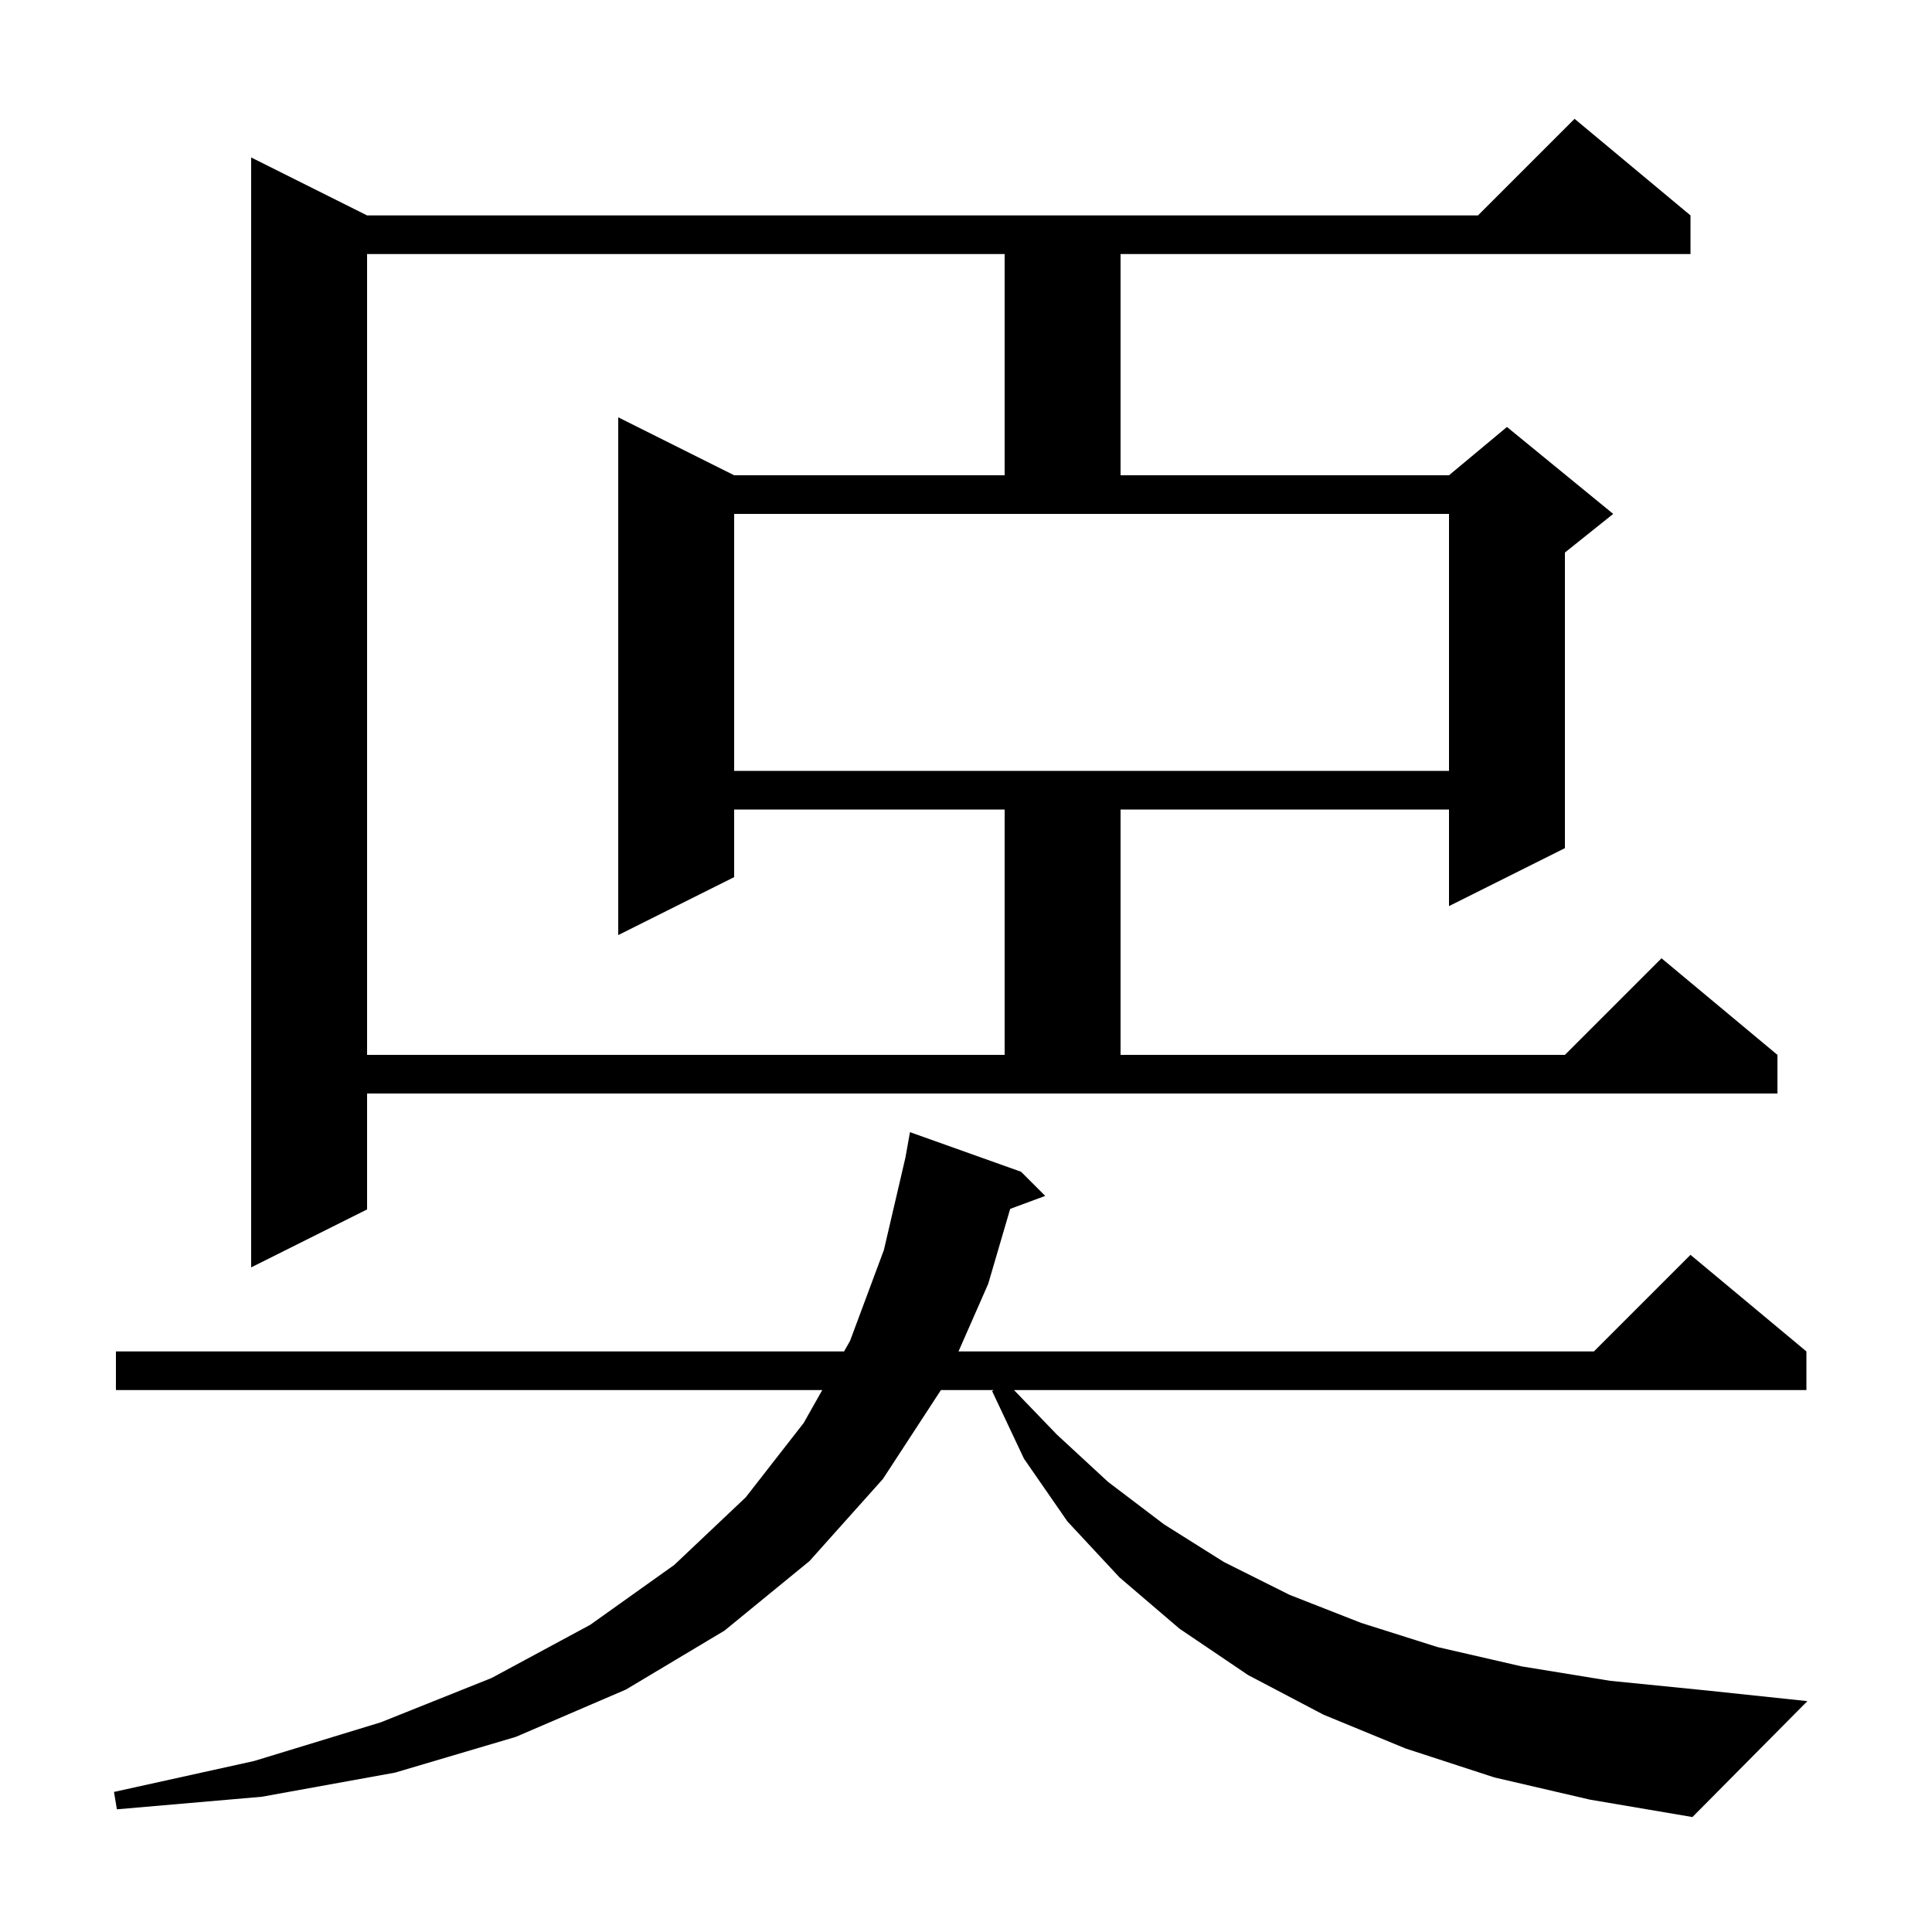
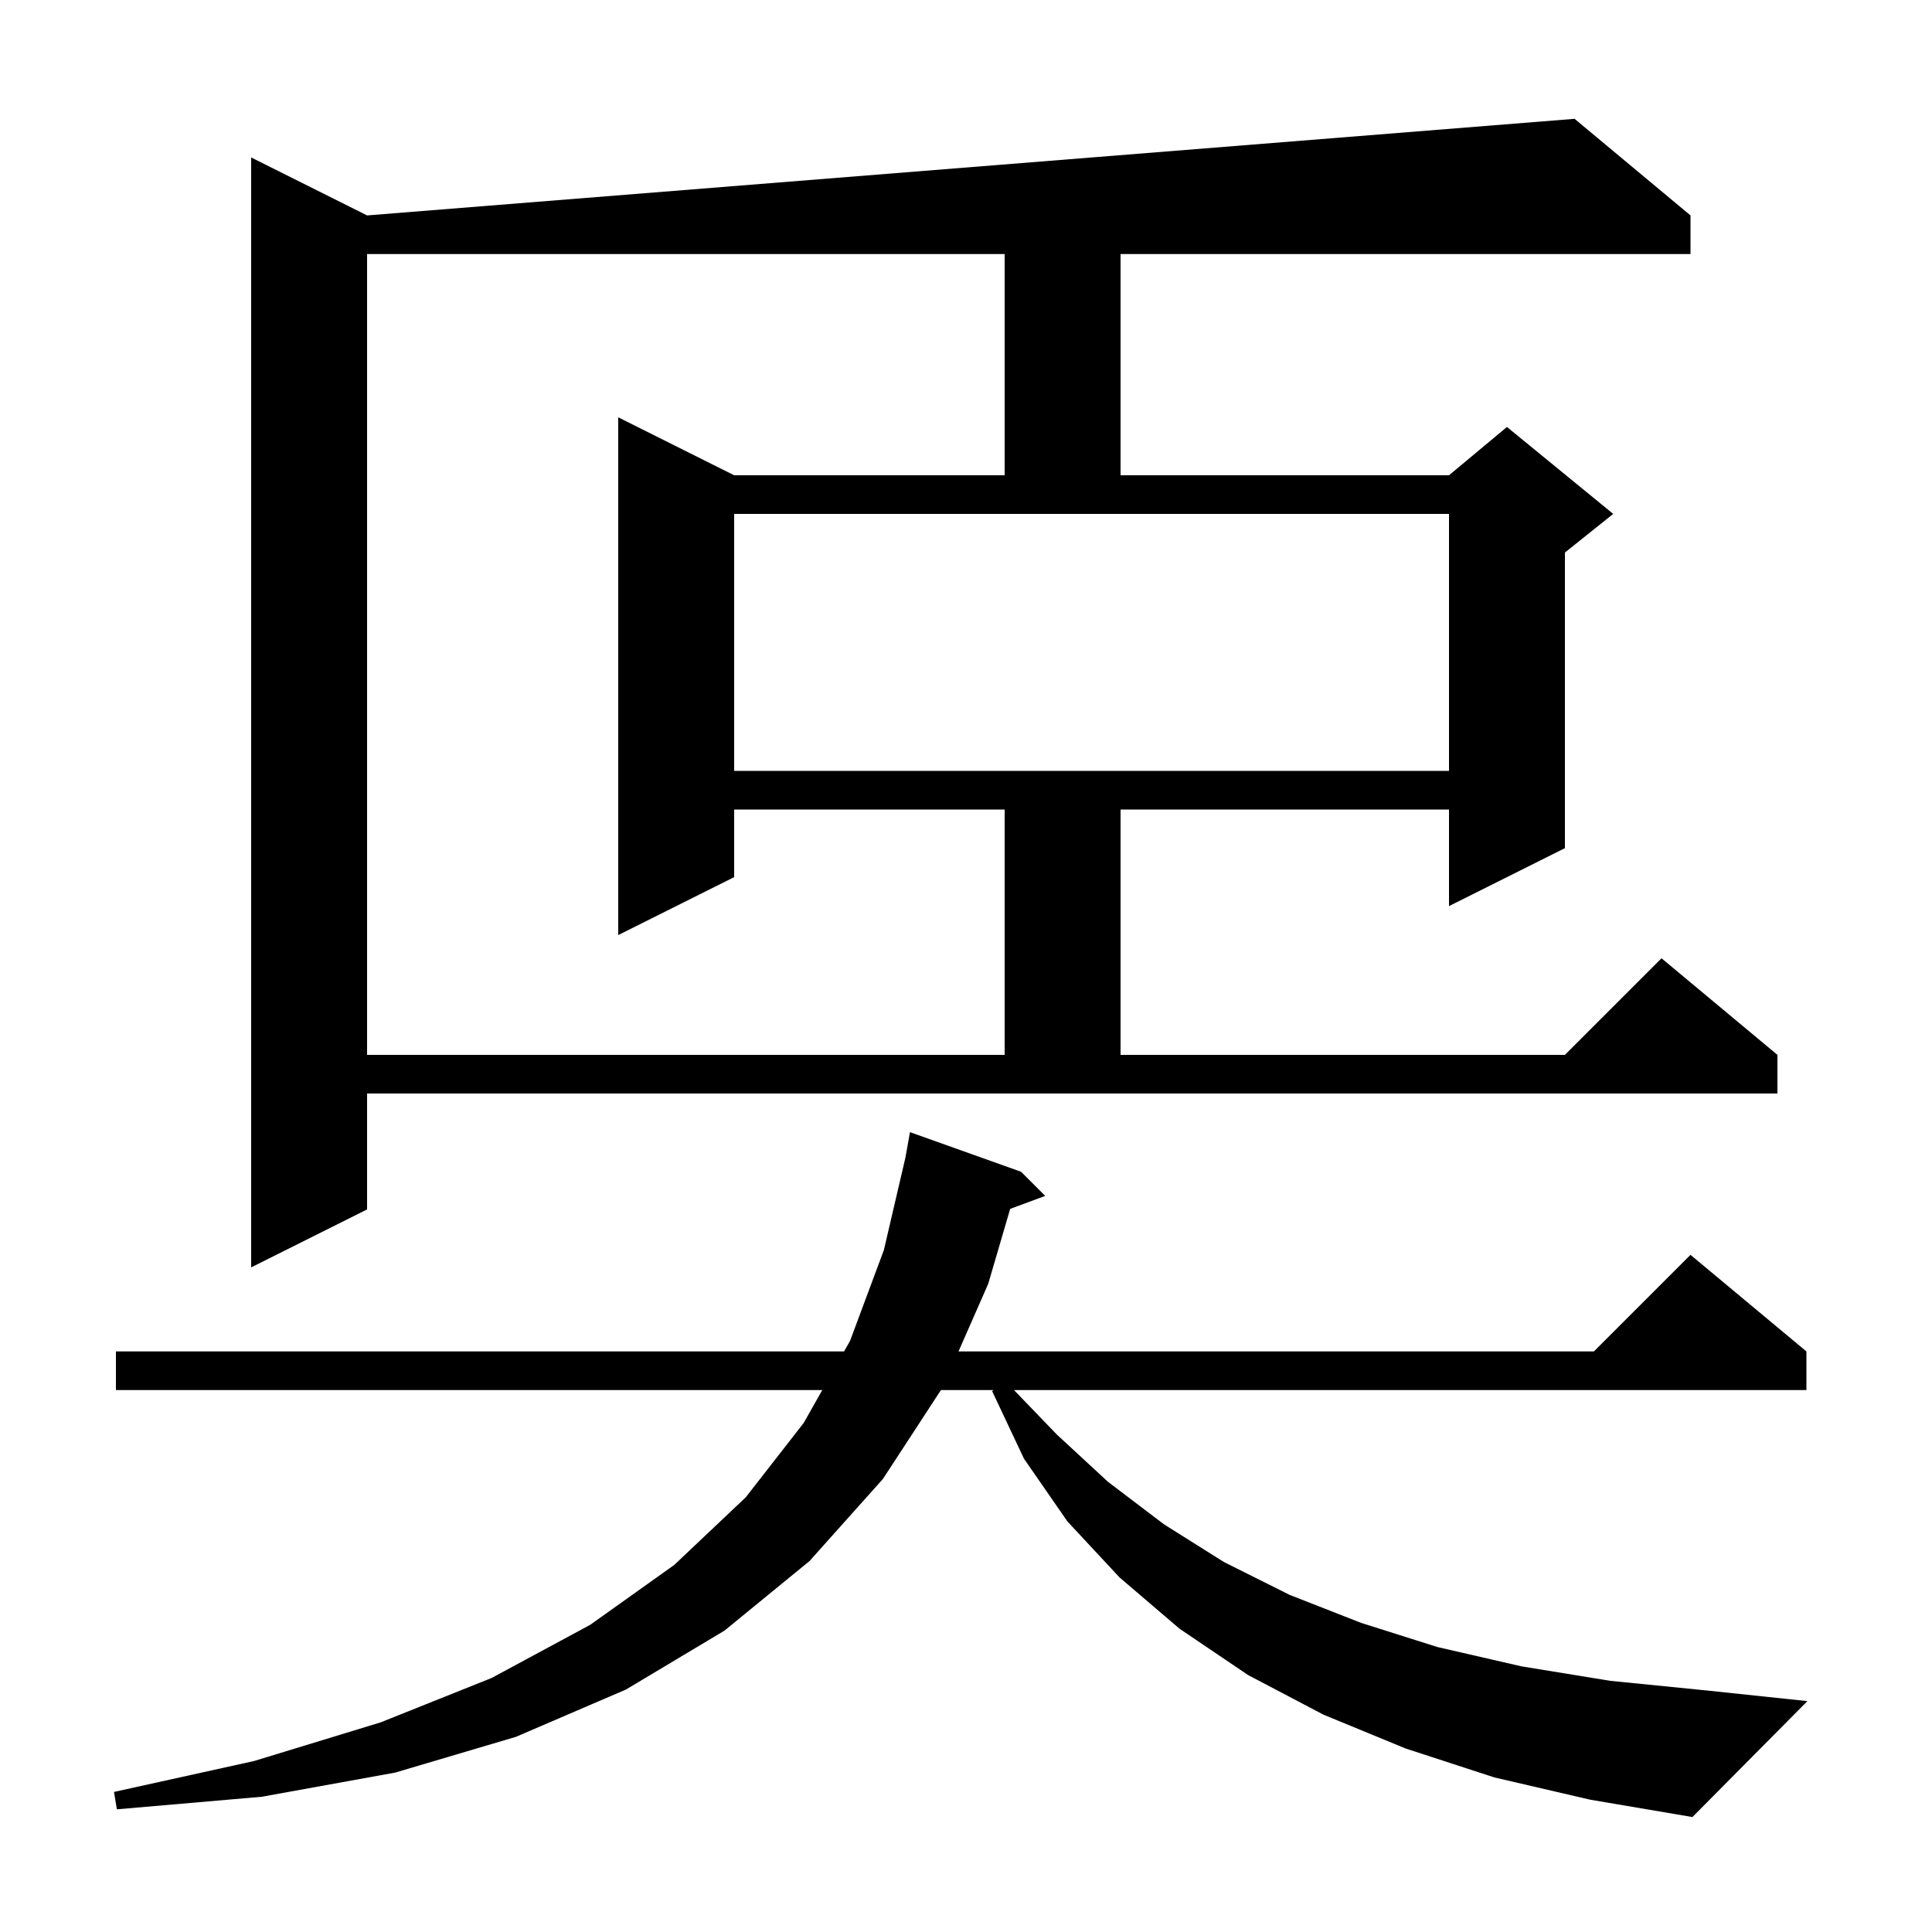
<svg xmlns="http://www.w3.org/2000/svg" version="1.1" baseProfile="full" viewBox="0 0 200 200" width="200" height="200">
  <g fill="black">
-     <path d="M 154.7 184.0 L 145.5 181.0 L 137.0 177.5 L 129.2 173.4 L 122.1 168.6 L 115.9 163.3 L 110.5 157.5 L 106.0 151.0 L 102.7 144.0 L 102.867 143.9 L 97.404 143.9 L 91.4 153.1 L 83.8 161.6 L 75.0 168.8 L 64.8 174.9 L 53.4 179.8 L 40.9 183.5 L 27.1 186.0 L 12.1 187.3 L 11.8 185.5 L 26.3 182.3 L 39.4 178.3 L 50.9 173.7 L 61.1 168.2 L 69.8 162.0 L 77.2 155.0 L 83.2 147.3 L 85.12 143.9 L 12.0 143.9 L 12.0 139.9 L 87.379 139.9 L 88.0 138.8 L 91.5 129.4 L 93.732 119.822 L 94.2 117.2 L 105.7 121.3 L 108.2 123.8 L 104.574 125.143 L 102.3 132.9 L 99.225 139.9 L 165.0 139.9 L 175.0 129.9 L 187.0 139.9 L 187.0 143.9 L 104.97 143.9 L 109.4 148.5 L 114.7 153.4 L 120.5 157.8 L 126.7 161.7 L 133.5 165.1 L 140.9 168.0 L 148.8 170.5 L 157.5 172.5 L 166.7 174.0 L 176.7 175.0 L 187.1 176.1 L 175.2 188.1 L 164.6 186.3 Z M 38.0 125.2 L 26.0 131.2 L 26.0 16.3 L 38.0 22.3 L 153.0 22.3 L 163.0 12.3 L 175.0 22.3 L 175.0 26.3 L 116.0 26.3 L 116.0 49.2 L 150.0 49.2 L 156.0 44.2 L 167.0 53.2 L 162.0 57.2 L 162.0 87.8 L 150.0 93.8 L 150.0 83.8 L 116.0 83.8 L 116.0 109.2 L 162.0 109.2 L 172.0 99.2 L 184.0 109.2 L 184.0 113.2 L 38.0 113.2 Z M 38.0 26.3 L 38.0 109.2 L 104.0 109.2 L 104.0 83.8 L 76.0 83.8 L 76.0 90.8 L 64.0 96.8 L 64.0 43.2 L 76.0 49.2 L 104.0 49.2 L 104.0 26.3 Z M 76.0 79.8 L 150.0 79.8 L 150.0 53.2 L 76.0 53.2 Z " />
+     <path d="M 154.7 184.0 L 145.5 181.0 L 137.0 177.5 L 129.2 173.4 L 122.1 168.6 L 115.9 163.3 L 110.5 157.5 L 106.0 151.0 L 102.7 144.0 L 102.867 143.9 L 97.404 143.9 L 91.4 153.1 L 83.8 161.6 L 75.0 168.8 L 64.8 174.9 L 53.4 179.8 L 40.9 183.5 L 27.1 186.0 L 12.1 187.3 L 11.8 185.5 L 26.3 182.3 L 39.4 178.3 L 50.9 173.7 L 61.1 168.2 L 69.8 162.0 L 77.2 155.0 L 83.2 147.3 L 85.12 143.9 L 12.0 143.9 L 12.0 139.9 L 87.379 139.9 L 88.0 138.8 L 91.5 129.4 L 93.732 119.822 L 94.2 117.2 L 105.7 121.3 L 108.2 123.8 L 104.574 125.143 L 102.3 132.9 L 99.225 139.9 L 165.0 139.9 L 175.0 129.9 L 187.0 139.9 L 187.0 143.9 L 104.97 143.9 L 109.4 148.5 L 114.7 153.4 L 120.5 157.8 L 126.7 161.7 L 133.5 165.1 L 140.9 168.0 L 148.8 170.5 L 157.5 172.5 L 166.7 174.0 L 176.7 175.0 L 187.1 176.1 L 175.2 188.1 L 164.6 186.3 Z M 38.0 125.2 L 26.0 131.2 L 26.0 16.3 L 38.0 22.3 L 163.0 12.3 L 175.0 22.3 L 175.0 26.3 L 116.0 26.3 L 116.0 49.2 L 150.0 49.2 L 156.0 44.2 L 167.0 53.2 L 162.0 57.2 L 162.0 87.8 L 150.0 93.8 L 150.0 83.8 L 116.0 83.8 L 116.0 109.2 L 162.0 109.2 L 172.0 99.2 L 184.0 109.2 L 184.0 113.2 L 38.0 113.2 Z M 38.0 26.3 L 38.0 109.2 L 104.0 109.2 L 104.0 83.8 L 76.0 83.8 L 76.0 90.8 L 64.0 96.8 L 64.0 43.2 L 76.0 49.2 L 104.0 49.2 L 104.0 26.3 Z M 76.0 79.8 L 150.0 79.8 L 150.0 53.2 L 76.0 53.2 Z " />
  </g>
</svg>